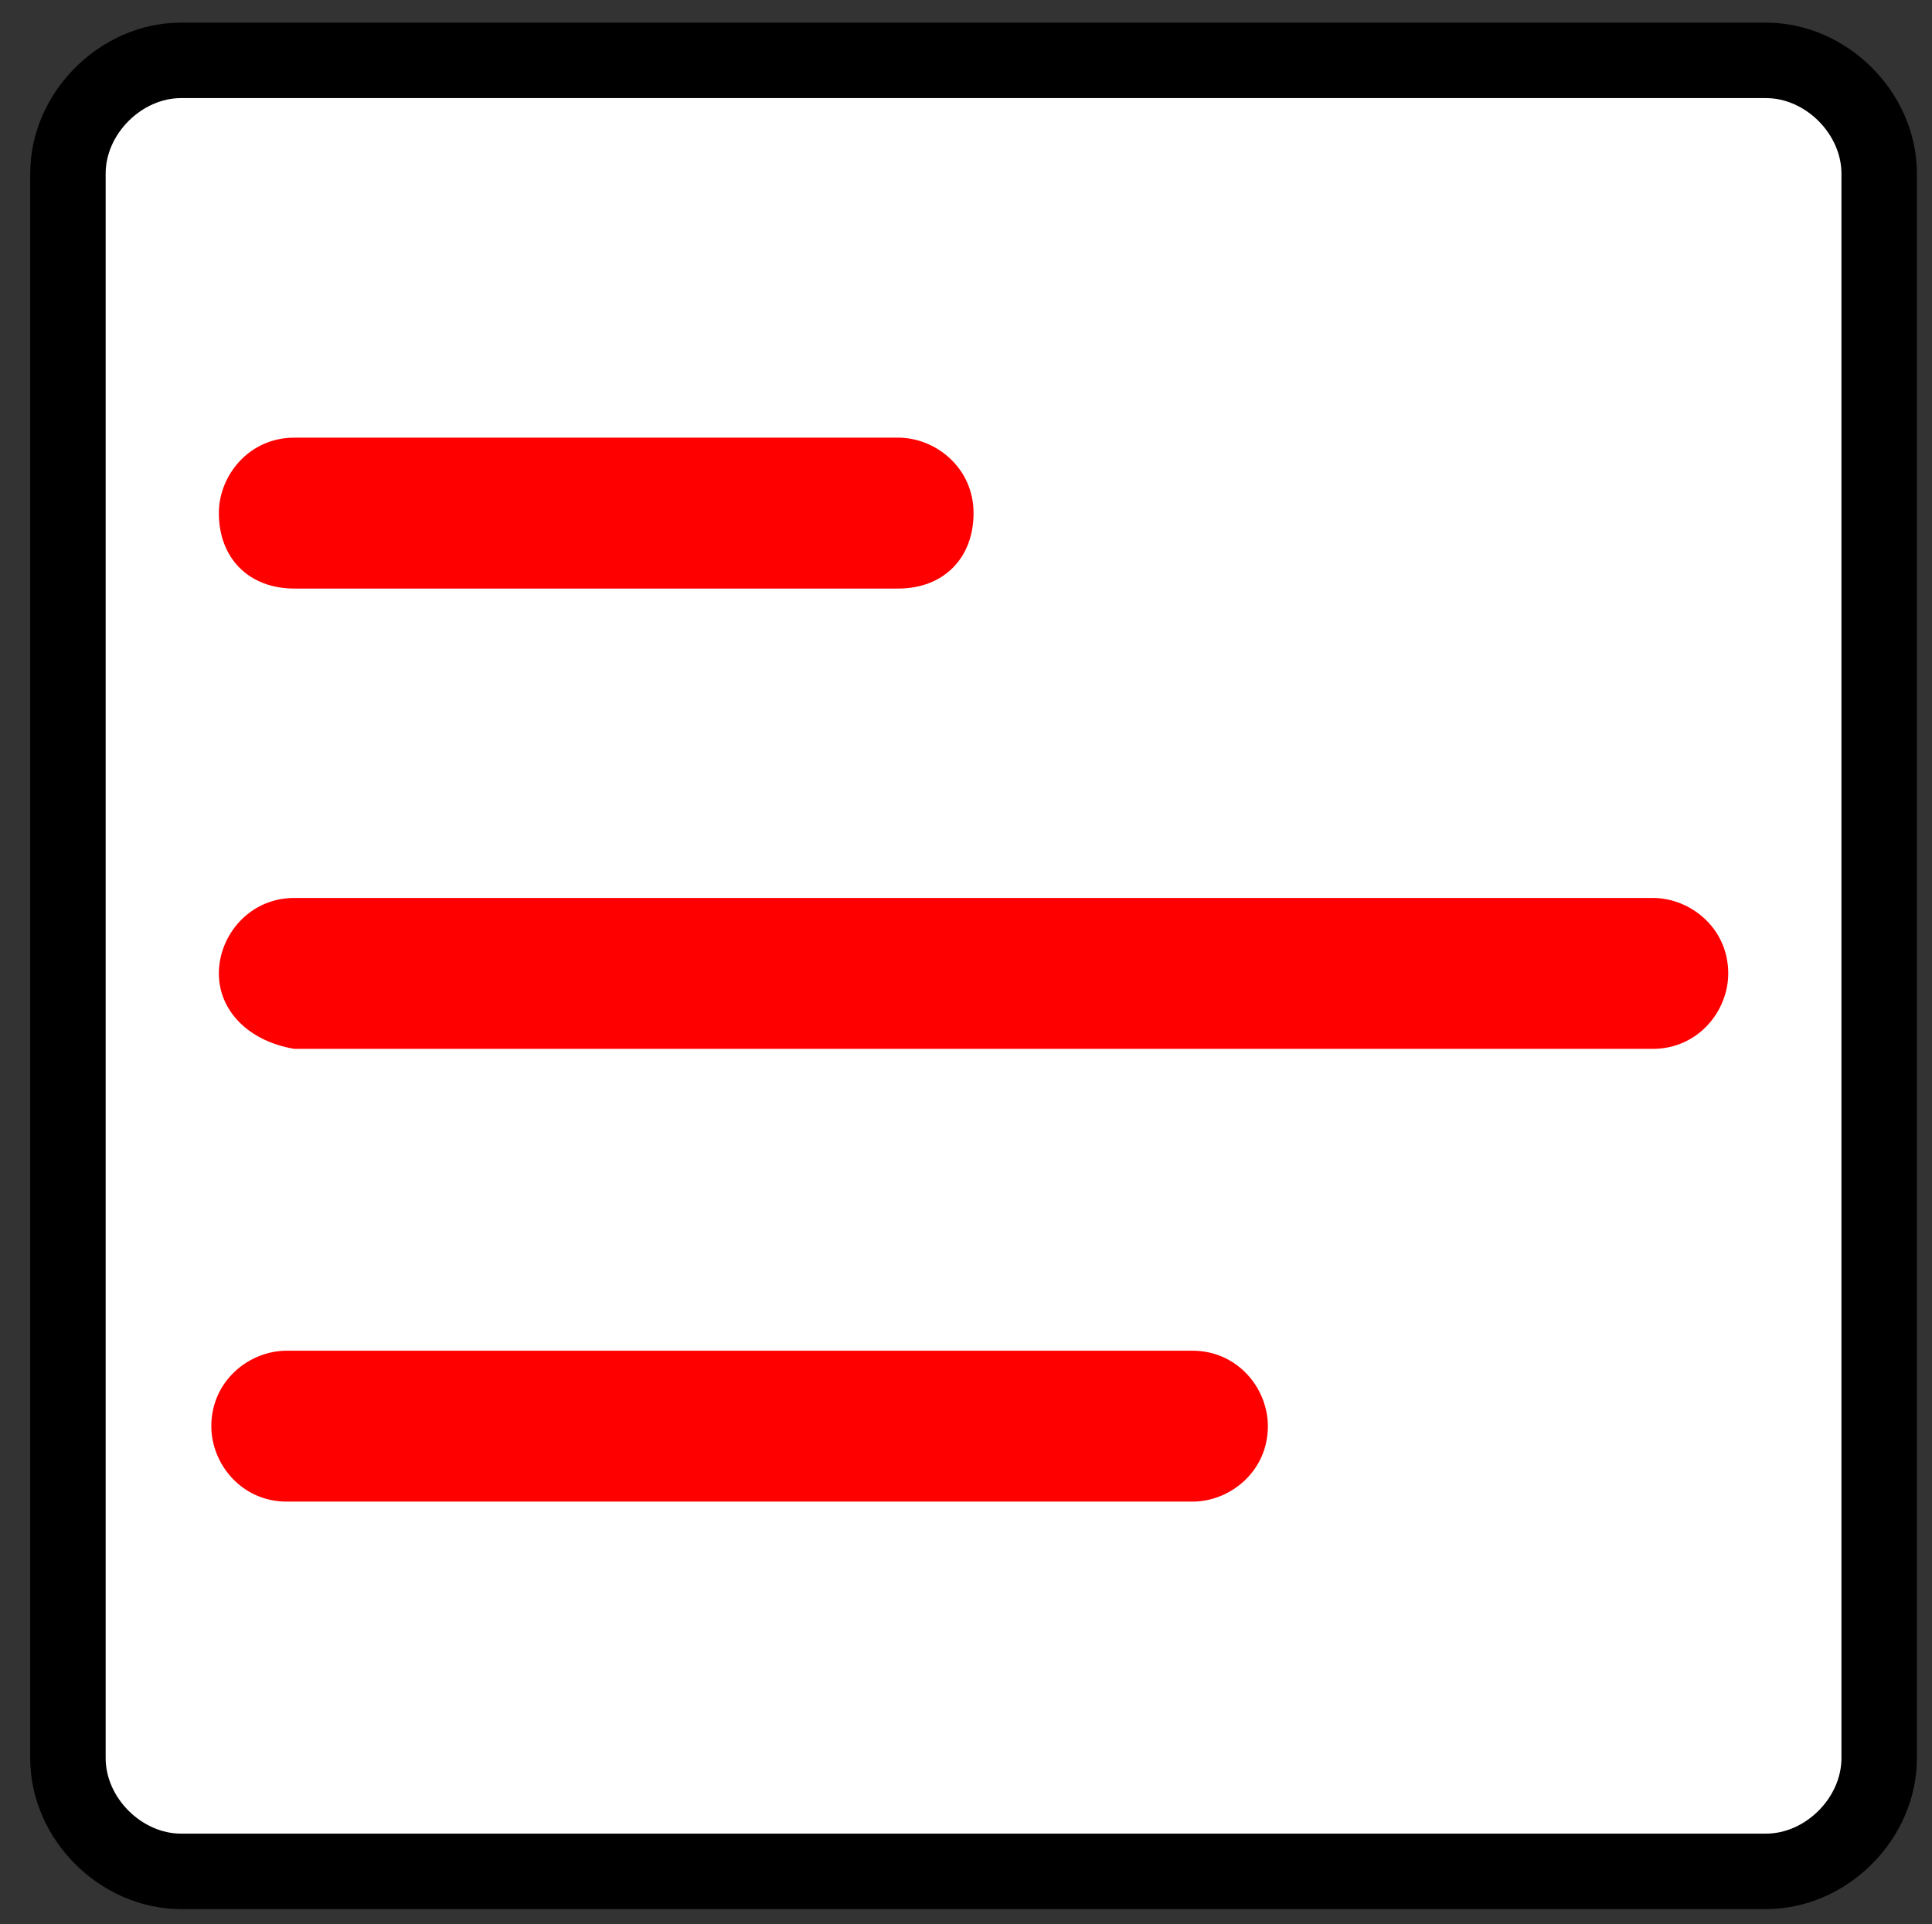
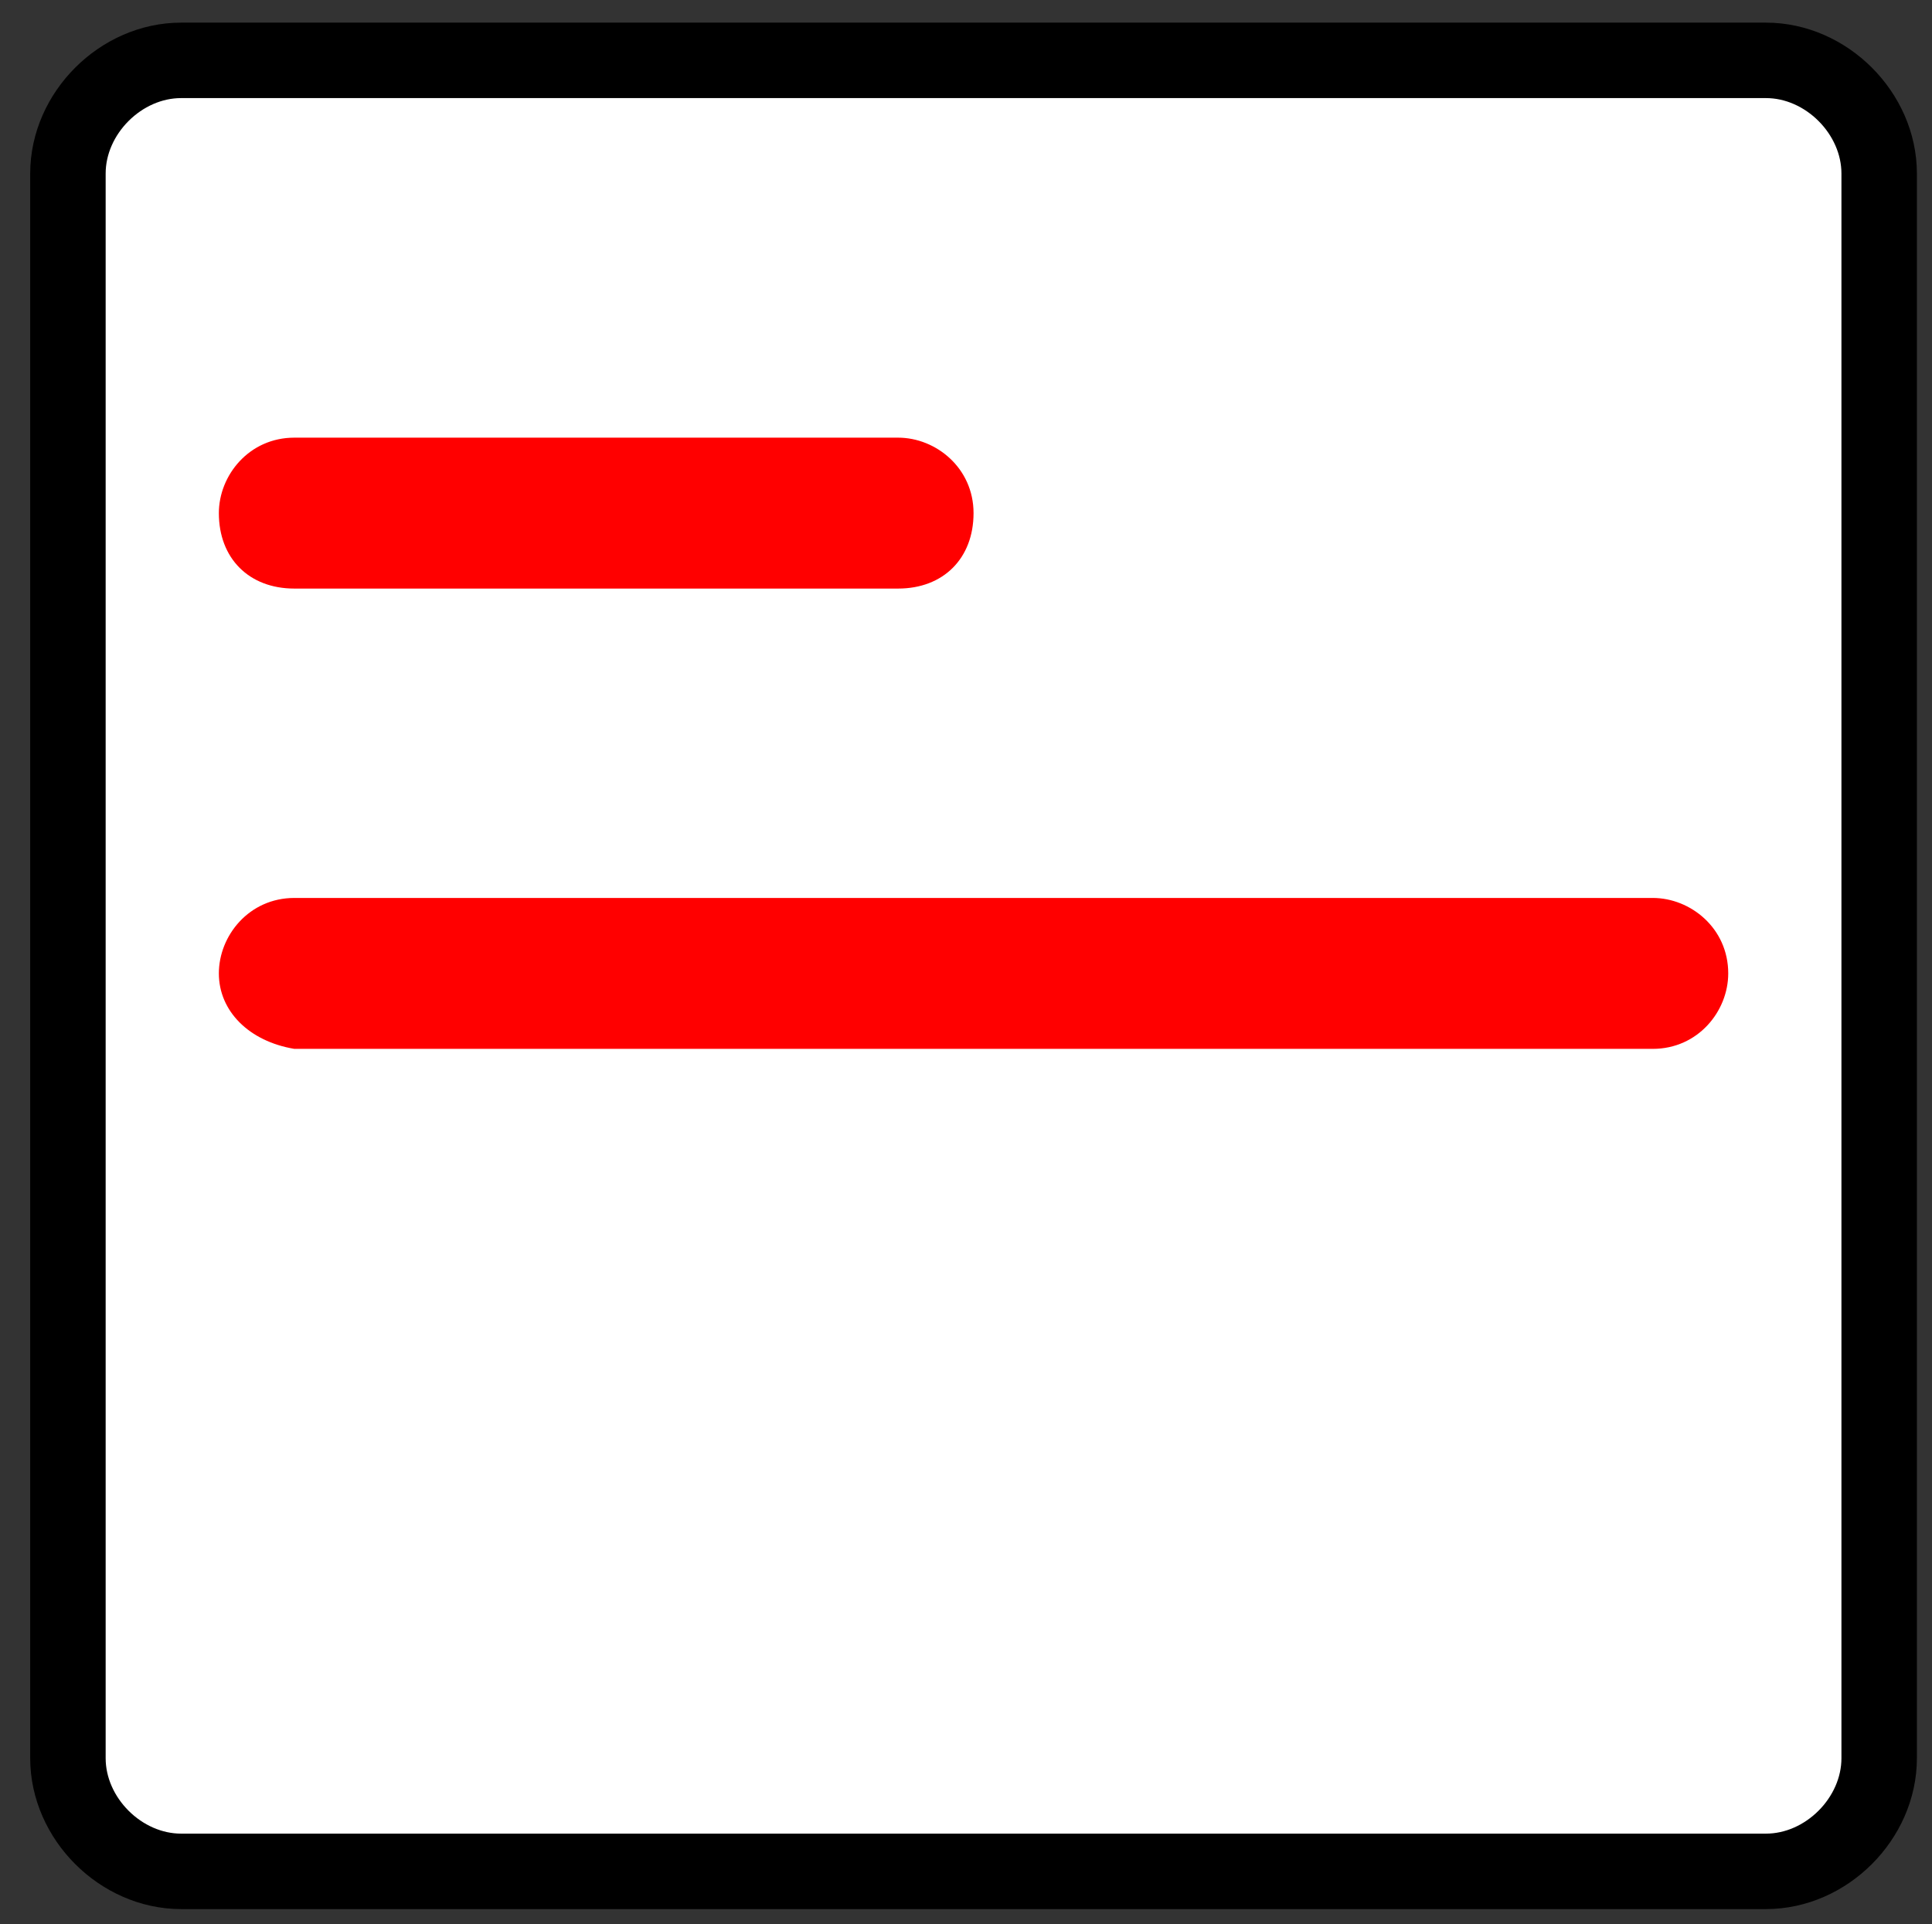
<svg xmlns="http://www.w3.org/2000/svg" version="1.1" id="Capa_1" x="0px" y="0px" viewBox="0 0 25.6 25.5" style="enable-background:new 0 0 25.6 25.5;" xml:space="preserve">
  <rect x="0" y="0" width="25.6" height="25.5" fill="#333333" stroke="none" />
  <style type="text/css">
	.st0{fill:#FFFFFF;stroke:#000000;stroke-miterlimit:10;}
	.st1{fill:#FF0000;}
</style>
  <g>
    <path class="st0" d="M23.4,24.8h-21c-0.8,0-1.5-0.7-1.5-1.5v-21c0-0.8,0.7-1.5,1.5-1.5h21c0.8,0,1.5,0.7,1.5,1.5v21   C24.9,24.1,24.2,24.8,23.4,24.8z" />
    <path class="st1" d="M2.9,6.8c0-0.5,0.4-1,1-1h8c0.5,0,1,0.4,1,1s-0.4,1-1,1h-8C3.3,7.8,2.9,7.4,2.9,6.8z" />
    <path class="st1" d="M2.9,12.9c0-0.5,0.4-1,1-1h18c0.5,0,1,0.4,1,1c0,0.5-0.4,1-1,1h-18C3.3,13.8,2.9,13.4,2.9,12.9z" />
-     <path class="st1" d="M3.8,17.9c-0.5,0-1,0.4-1,1c0,0.5,0.4,1,1,1h12c0.5,0,1-0.4,1-1c0-0.5-0.4-1-1-1H3.8z" />
  </g>
</svg>